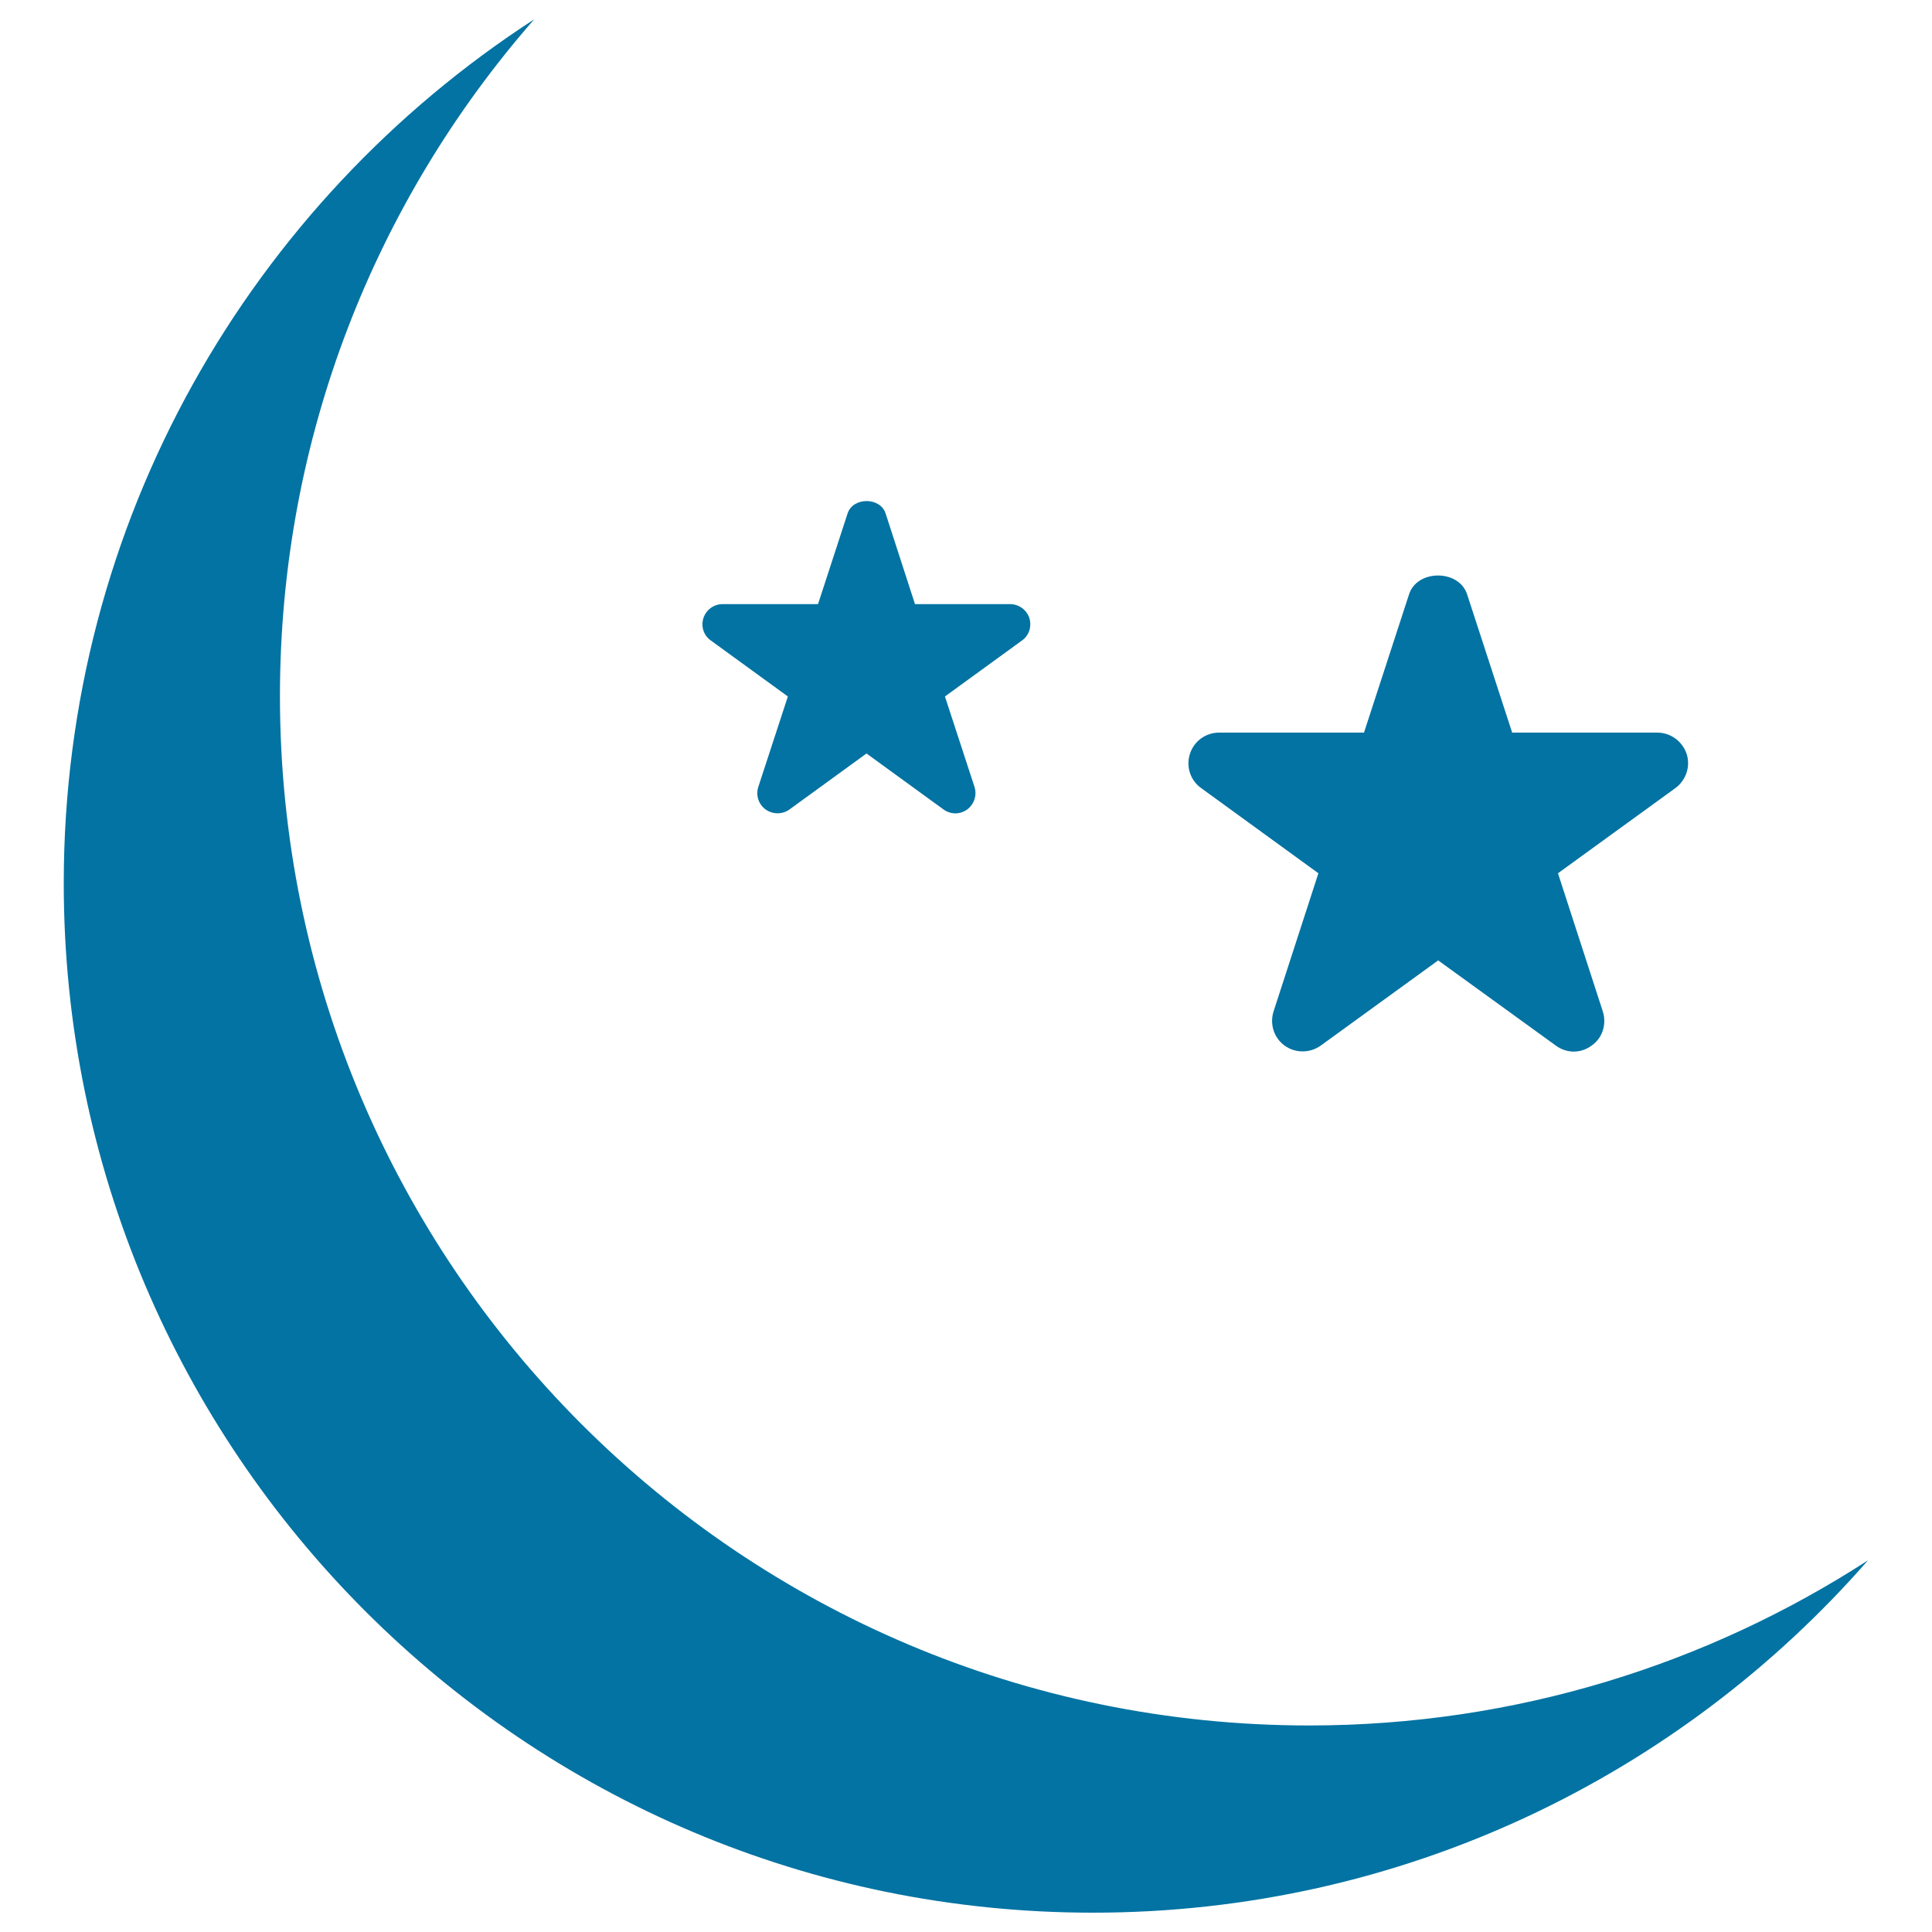
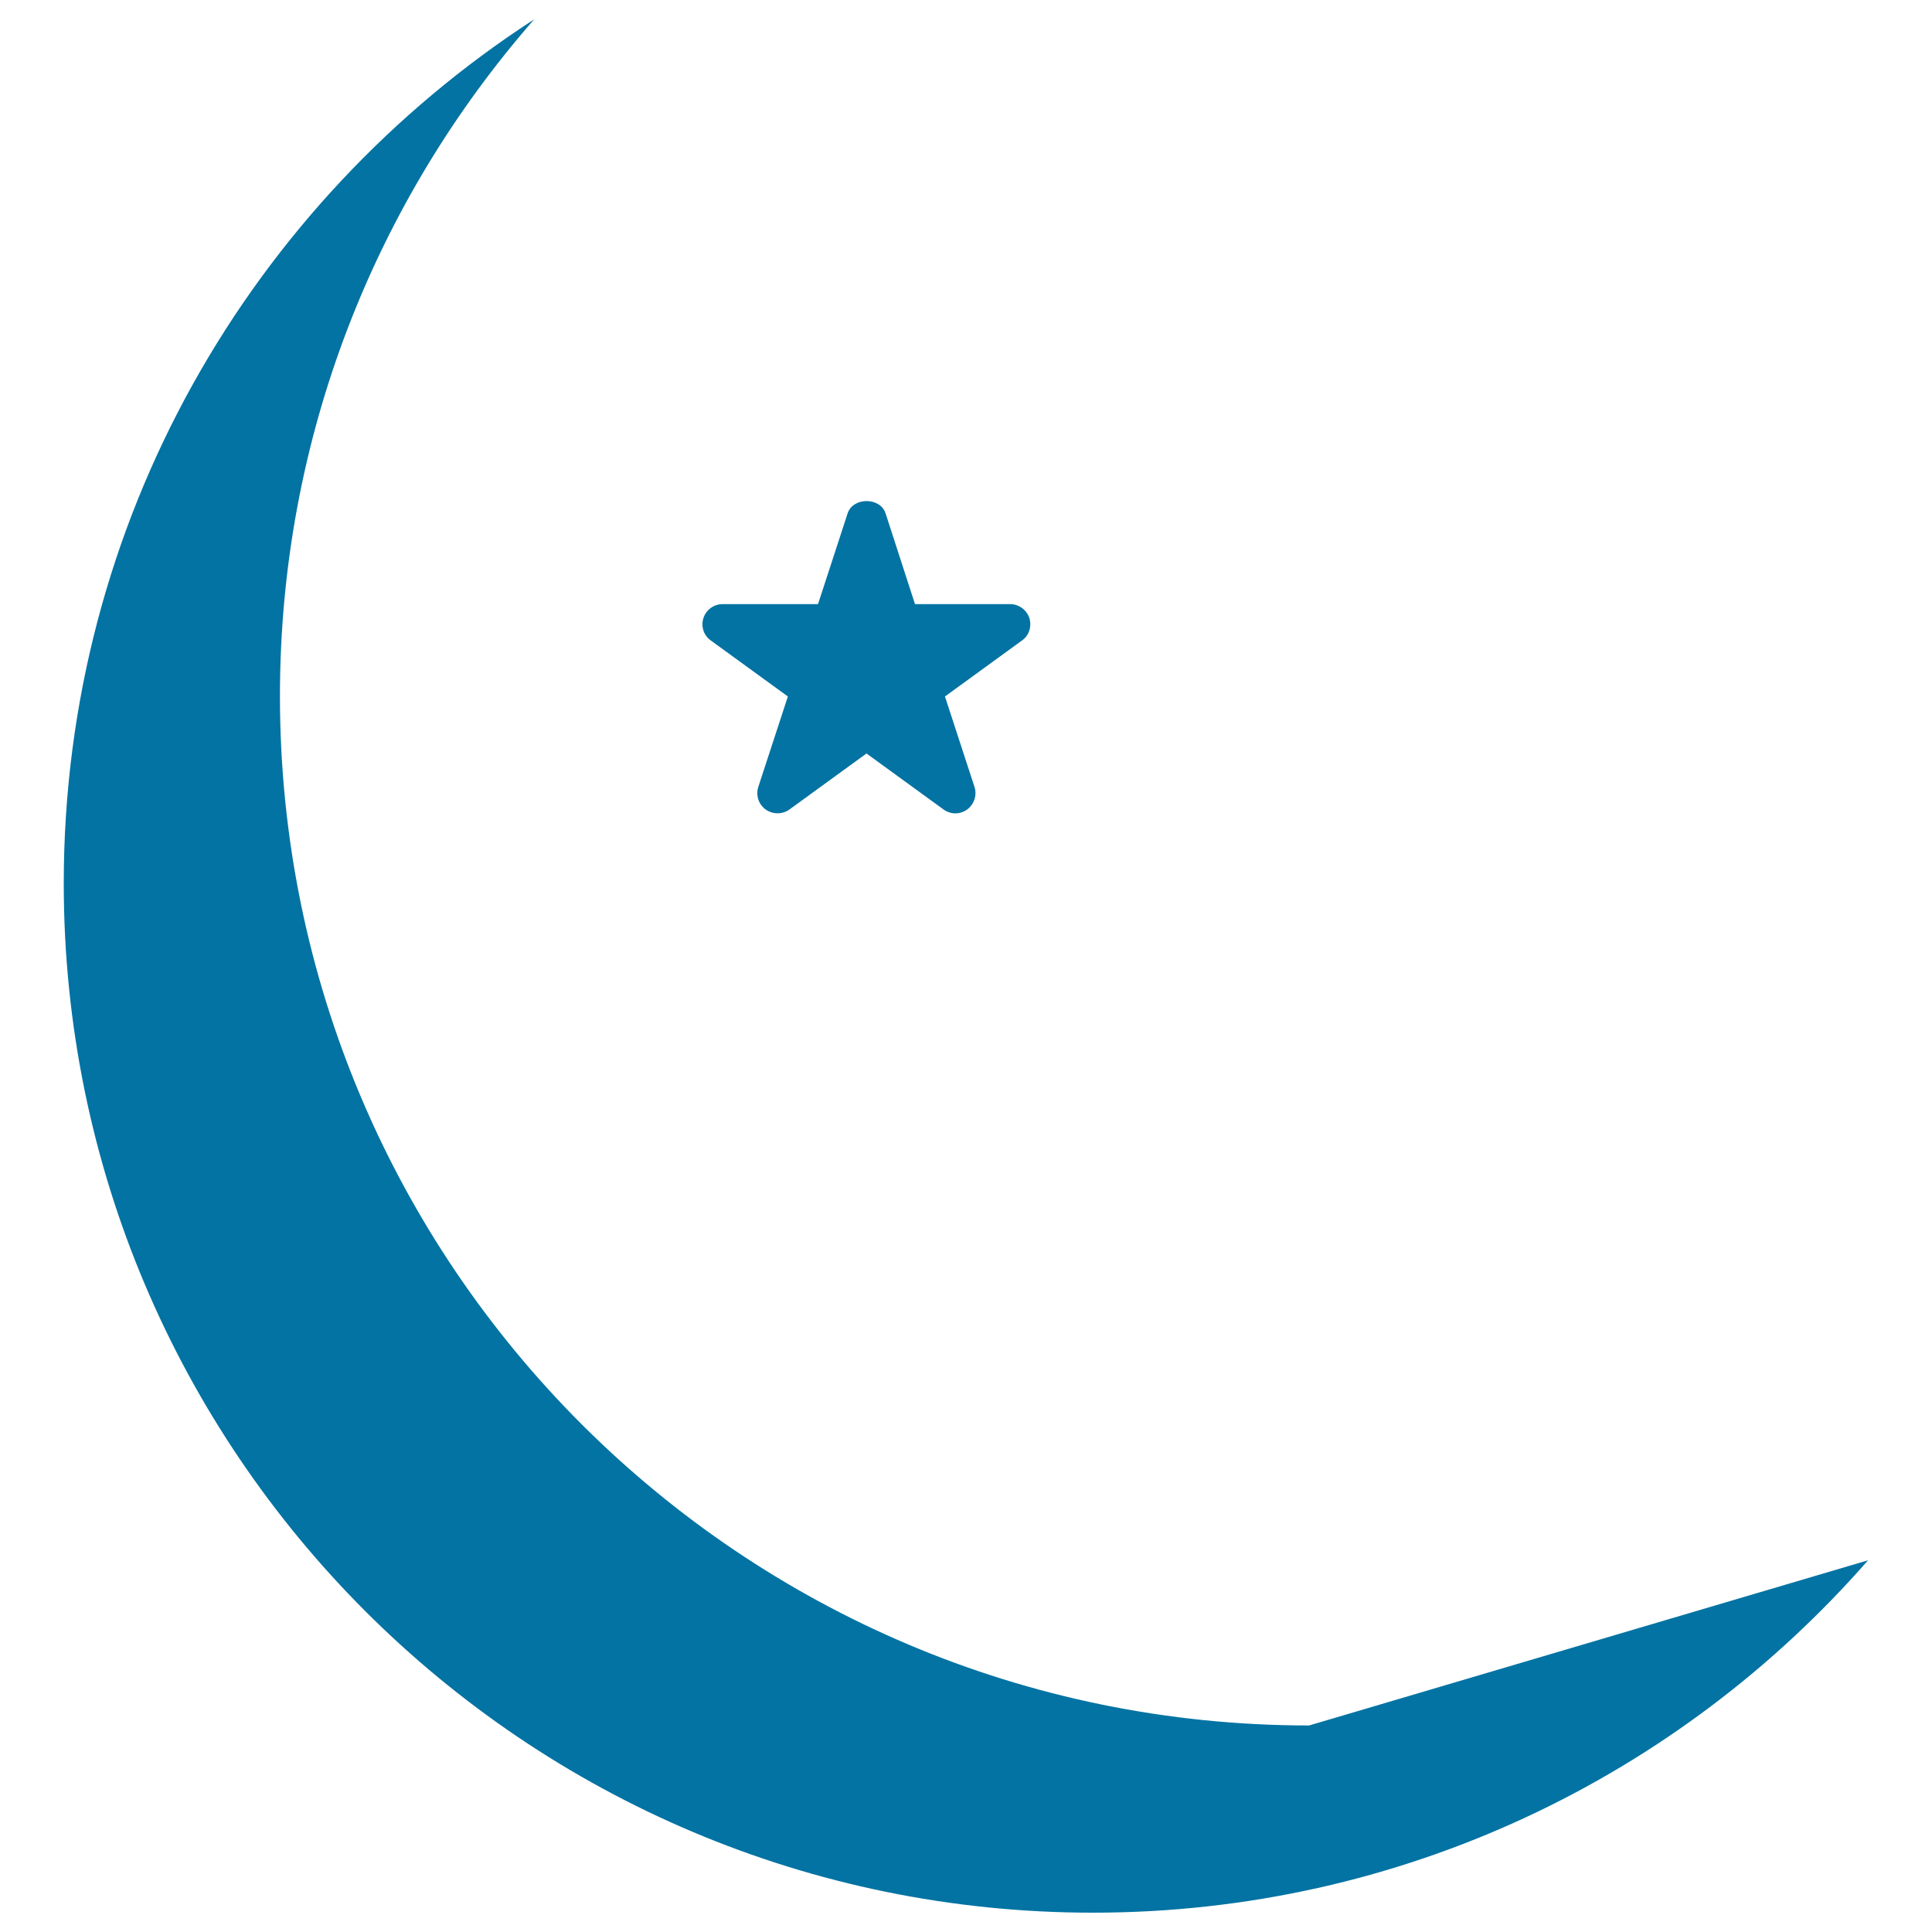
<svg xmlns="http://www.w3.org/2000/svg" viewBox="0 0 1000 1000" style="fill:#0273a2">
  <title>Moon And Stars SVG icon</title>
  <g>
    <g>
-       <path d="M677.6,893.1c-294.2,0-532.7-238.5-532.7-532.8c0-134.2,49.7-256.7,131.6-350.3C130,104.9,33,269.7,33,457.2C33,751.4,271.6,990,565.7,990c160.1,0,303.6-70.8,401.2-182.4C883.7,861.5,784.3,893.1,677.6,893.1z" />
-       <path d="M682.4,452l-23.2,71.5c-2.1,6.6,0.2,13.7,5.7,17.7c5.5,4,13.1,4,18.7,0l60.8-44.1l60.9,44.1c2.7,2,6,3.1,9.3,3.1s6.5-1.1,9.2-3.1c5.7-3.9,7.9-11.2,5.8-17.7L806.4,452l60.8-44.1c5.5-4.1,7.9-11.2,5.8-17.7c-2.2-6.5-8.3-11-15.2-11h-75.1l-23.3-71.5c-4.2-13.1-26-13.1-30.1,0l-23.3,71.5H631c-6.9,0-13,4.4-15.1,11c-2.1,6.6,0.2,13.7,5.8,17.7L682.4,452z" />
+       <path d="M677.6,893.1c-294.2,0-532.7-238.5-532.7-532.8c0-134.2,49.7-256.7,131.6-350.3C130,104.9,33,269.7,33,457.2C33,751.4,271.6,990,565.7,990c160.1,0,303.6-70.8,401.2-182.4z" />
      <path d="M407.8,360.5l-15.3,46.8c-1.4,4.3,0.1,9,3.8,11.7c3.7,2.6,8.7,2.6,12.3,0l39.9-29l39.9,29c1.8,1.3,4,2,6.1,2c2.1,0,4.3-0.7,6.1-2c3.6-2.7,5.2-7.4,3.8-11.7l-15.3-46.8l39.9-29c3.7-2.6,5.1-7.3,3.8-11.6c-1.4-4.2-5.4-7.2-9.9-7.2h-49.3l-15.2-46.9c-2.7-8.6-17-8.6-19.7,0l-15.3,46.9H374c-4.5,0-8.5,2.9-9.9,7.2c-1.4,4.3,0.1,9,3.8,11.6L407.8,360.5z" />
    </g>
  </g>
</svg>